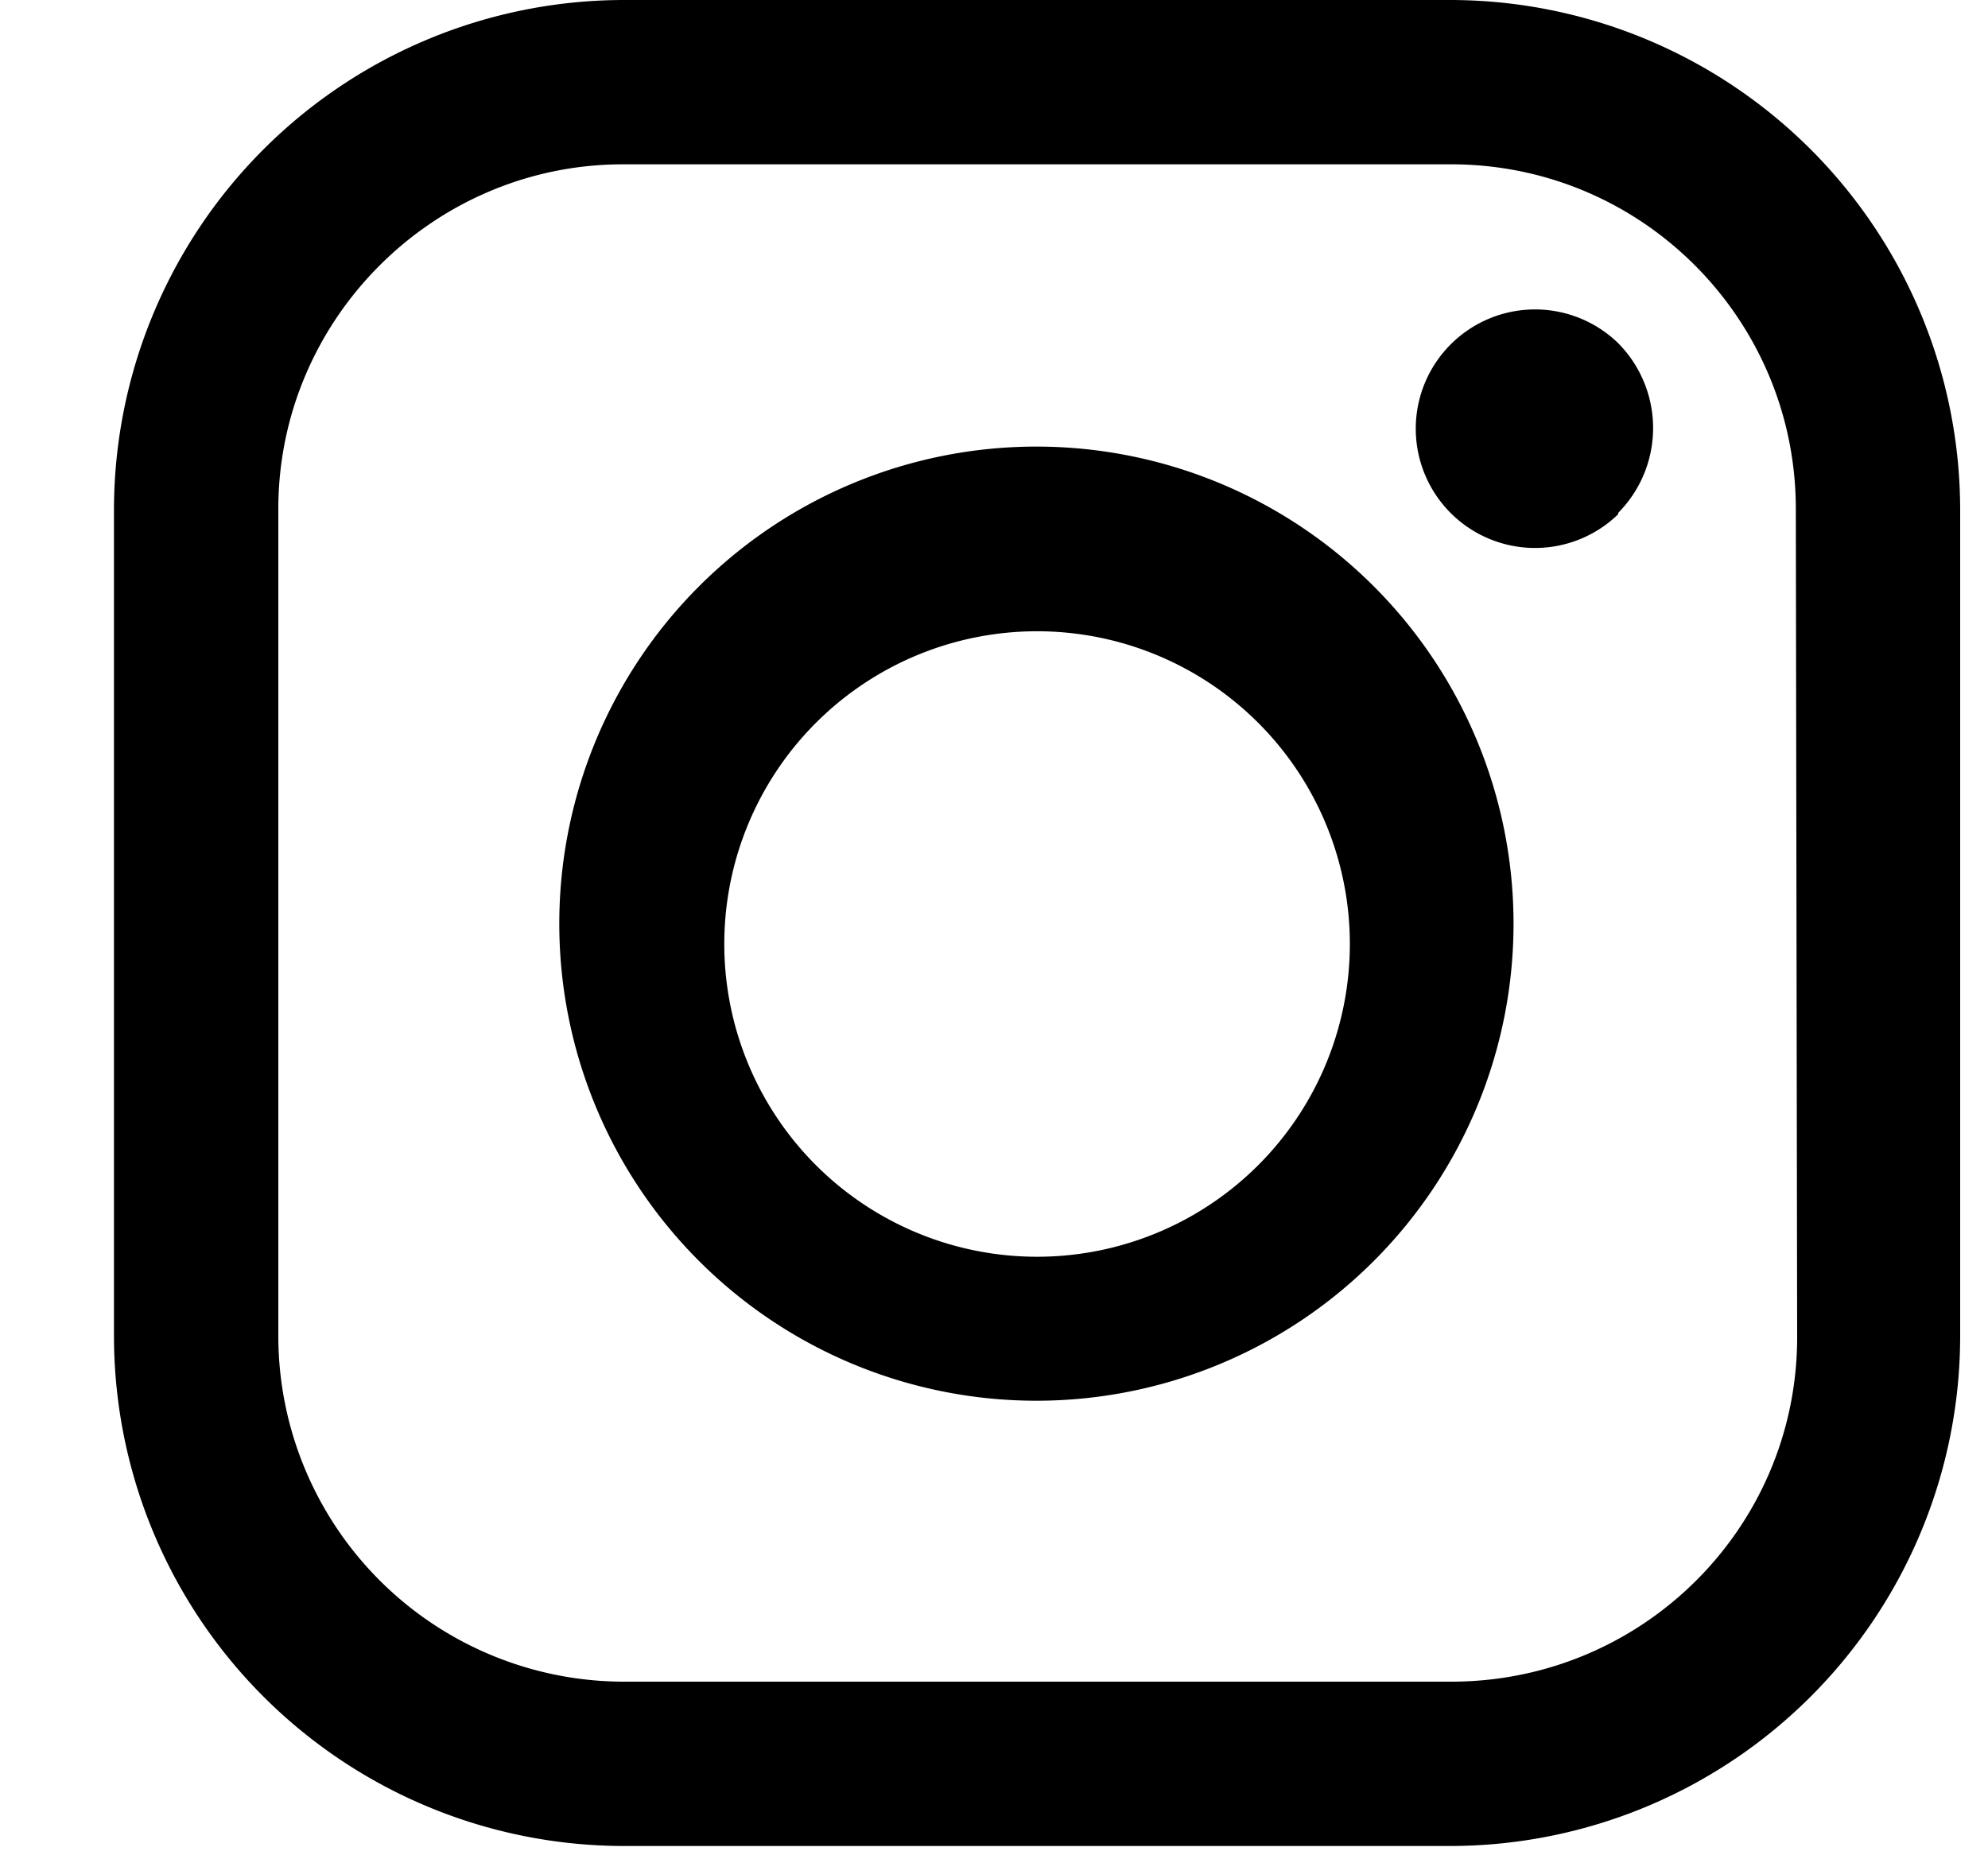
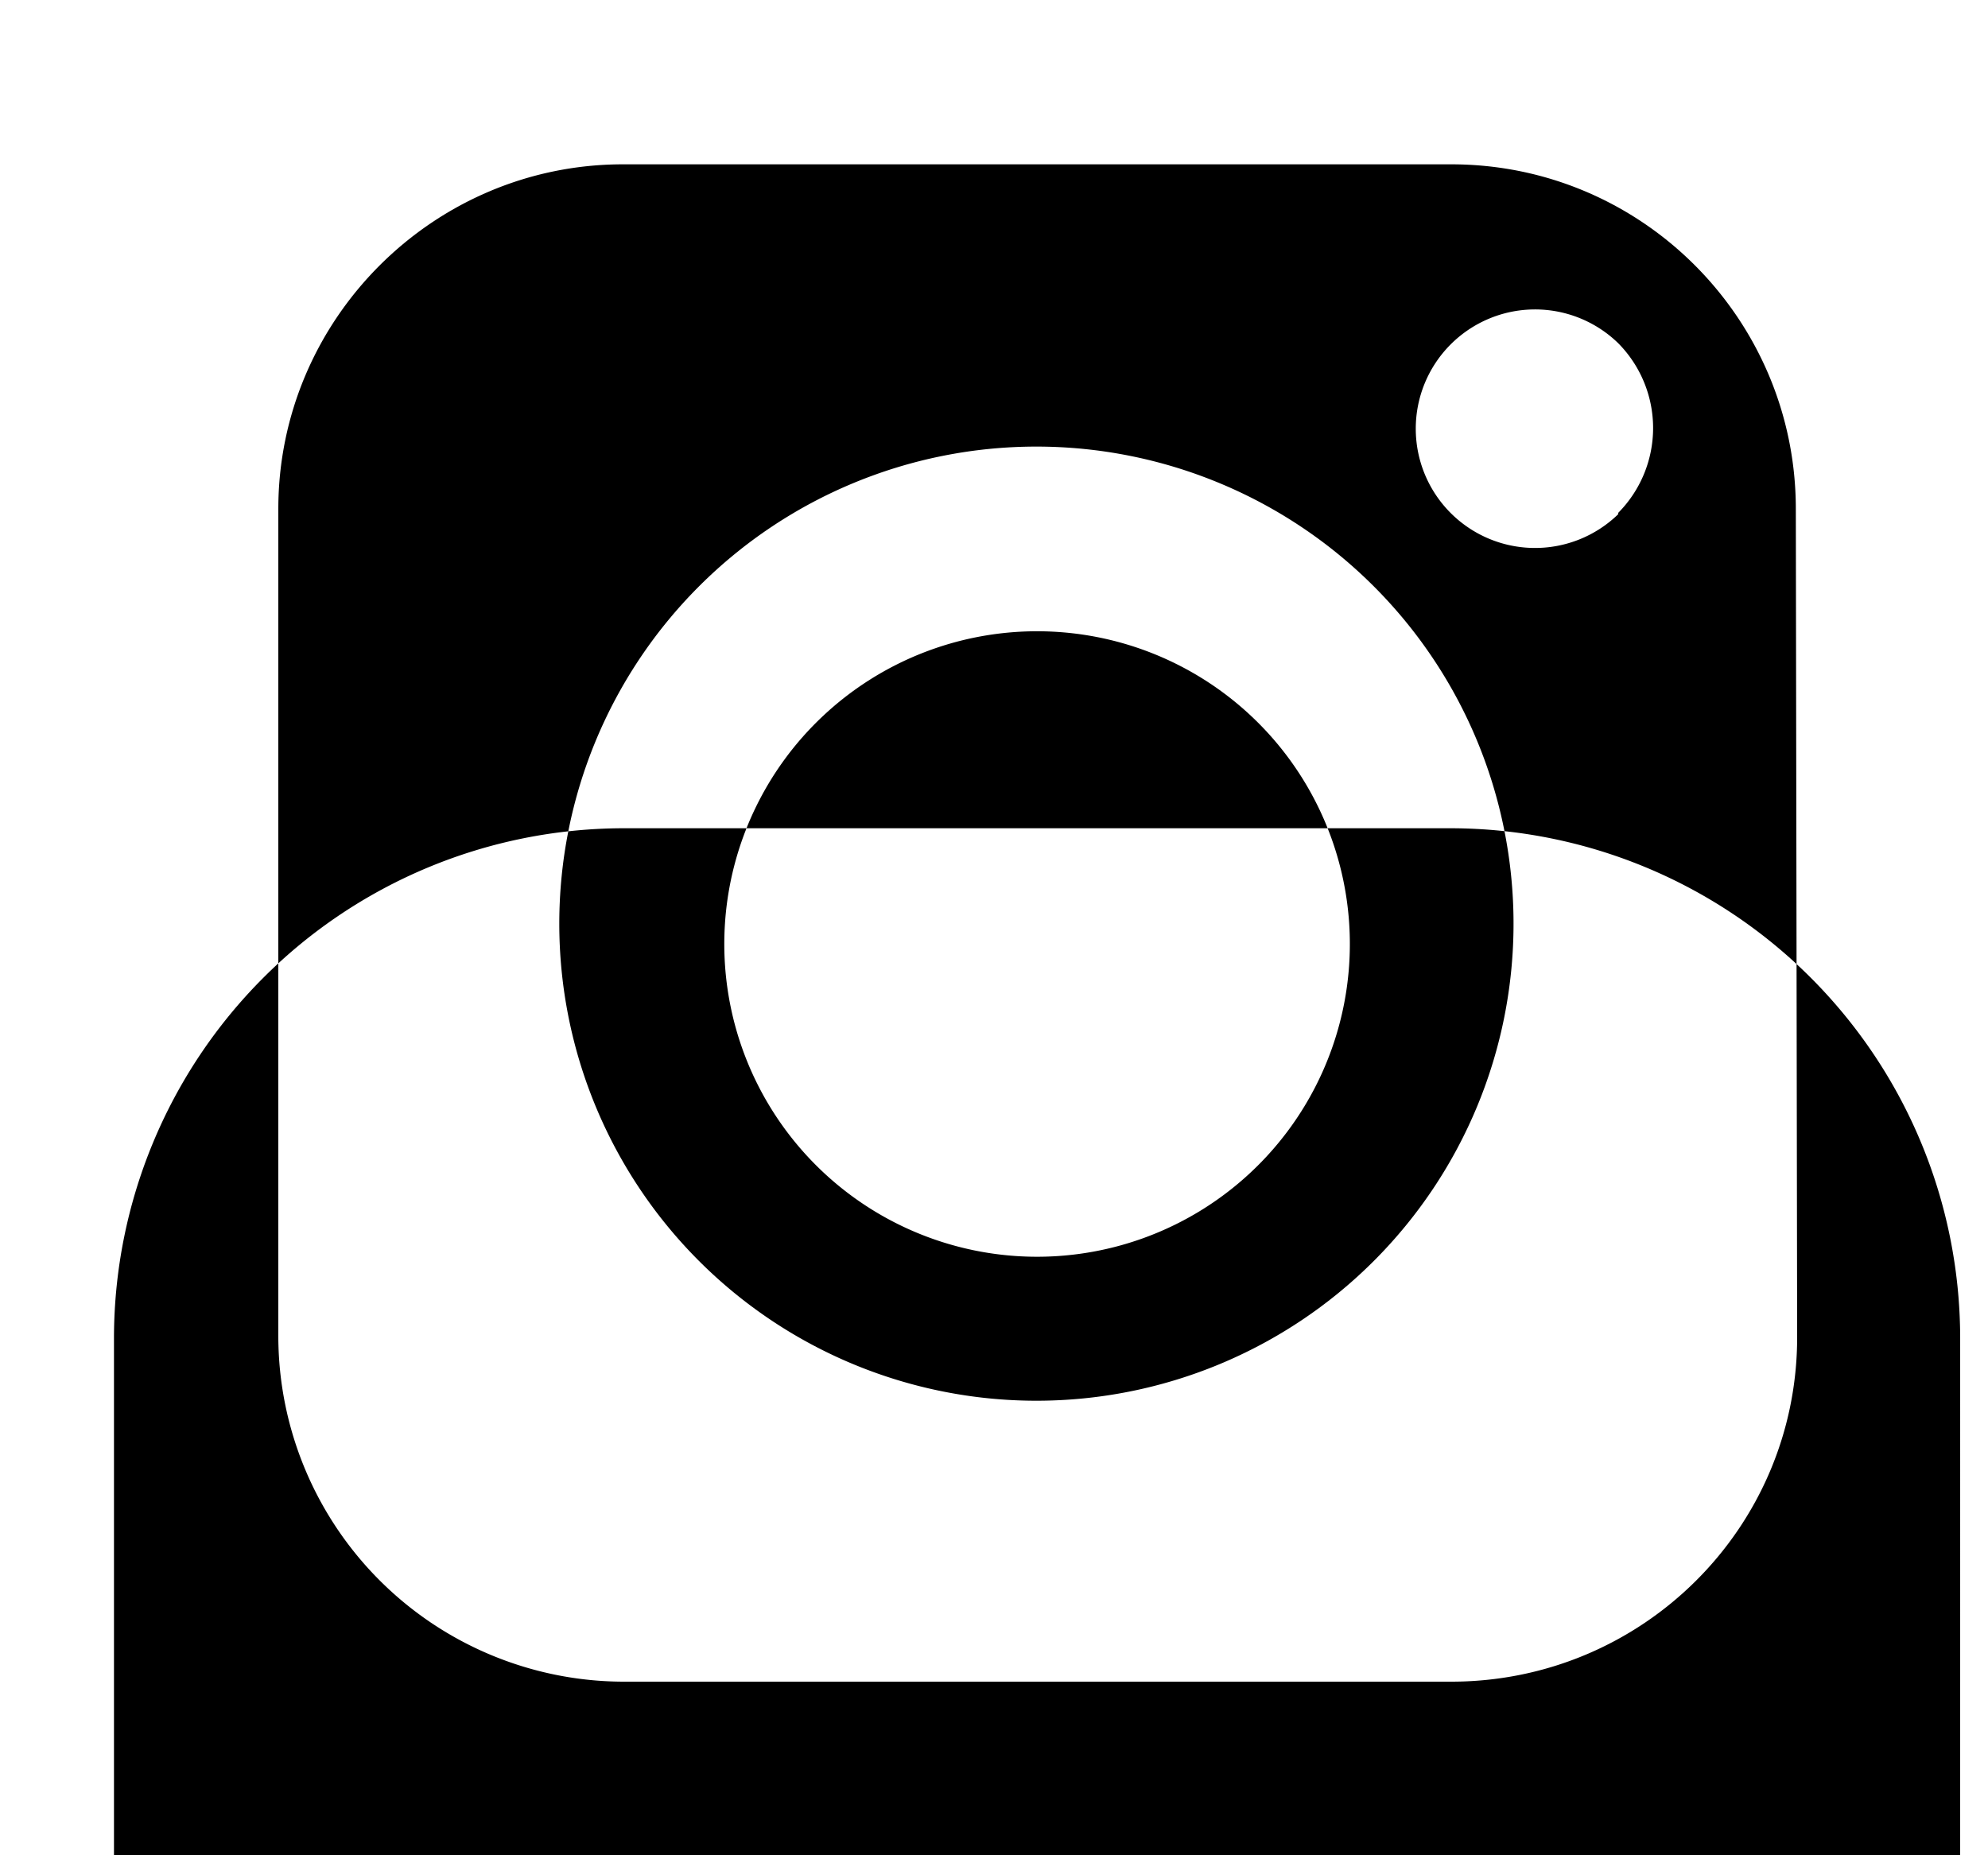
<svg xmlns="http://www.w3.org/2000/svg" xmlns:xlink="http://www.w3.org/1999/xlink" width="15" height="14" viewBox="0 0 15 14">
  <defs>
-     <path id="ktfca" d="M913.18 221.97a2.36 2.36 0 1 1-4.71 0 2.36 2.36 0 0 1 4.71 0zm1.24 0a3.6 3.6 0 1 0-7.2 0 3.6 3.6 0 0 0 7.2 0zm.79-3.1a.91.91 0 0 0 0-1.28.9.9 0 1 0 0 1.29zm1.35 6.22c0 1.44-1.17 2.6-2.61 2.6h-6.25a2.61 2.61 0 0 1-2.6-2.6v-6.25c0-1.43 1.17-2.6 2.6-2.6h6.25c1.44 0 2.6 1.17 2.6 2.6zm1.23 0v-6.25a3.85 3.85 0 0 0-3.84-3.84h-6.25a3.85 3.85 0 0 0-3.84 3.84v6.25a3.85 3.85 0 0 0 3.84 3.84h6.25a3.85 3.85 0 0 0 3.84-3.84z" />
+     <path id="ktfca" d="M913.18 221.97a2.36 2.36 0 1 1-4.71 0 2.36 2.36 0 0 1 4.71 0zm1.24 0a3.6 3.6 0 1 0-7.2 0 3.6 3.6 0 0 0 7.2 0zm.79-3.1a.91.91 0 0 0 0-1.28.9.9 0 1 0 0 1.29zm1.35 6.22c0 1.44-1.17 2.6-2.61 2.6h-6.25a2.61 2.61 0 0 1-2.6-2.6v-6.25c0-1.43 1.17-2.6 2.6-2.6h6.25c1.44 0 2.6 1.17 2.6 2.6zm1.23 0a3.85 3.85 0 0 0-3.84-3.84h-6.25a3.85 3.85 0 0 0-3.84 3.84v6.25a3.85 3.85 0 0 0 3.84 3.84h6.25a3.85 3.85 0 0 0 3.84-3.84z" />
  </defs>
  <g>
    <g transform="translate(-903 -215)">
      <use xlink:href="#ktfca" />
    </g>
  </g>
</svg>